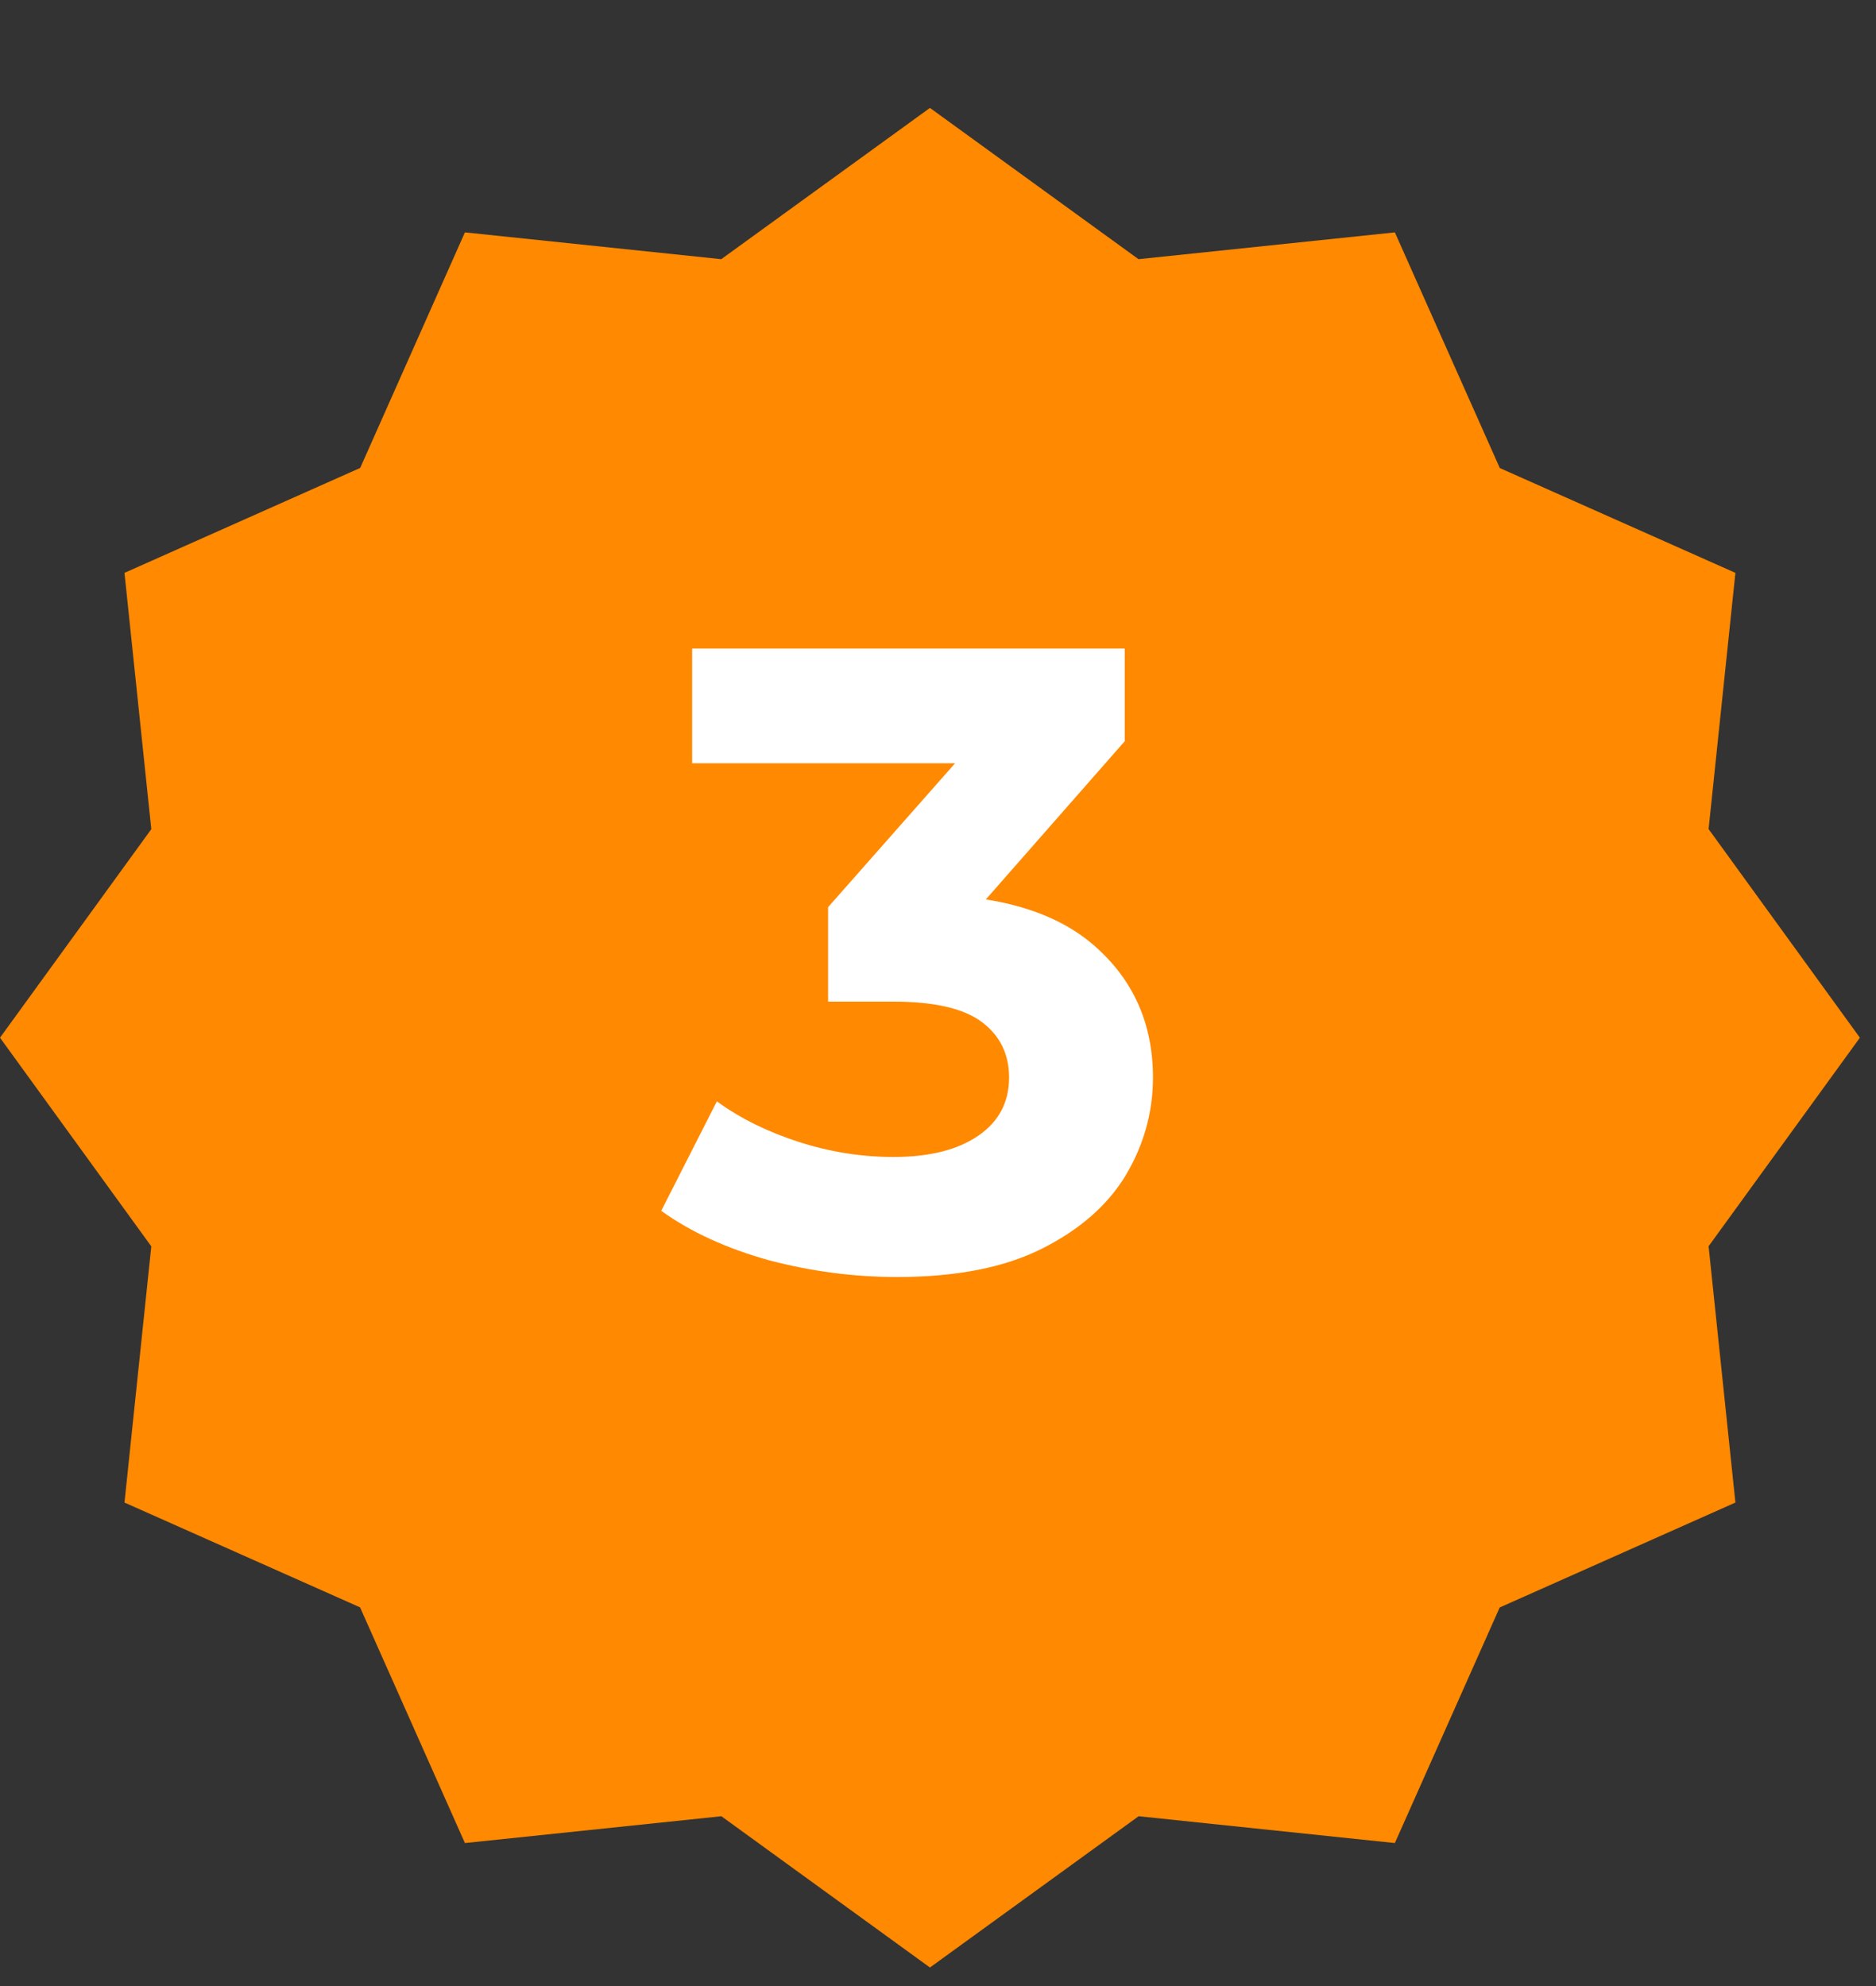
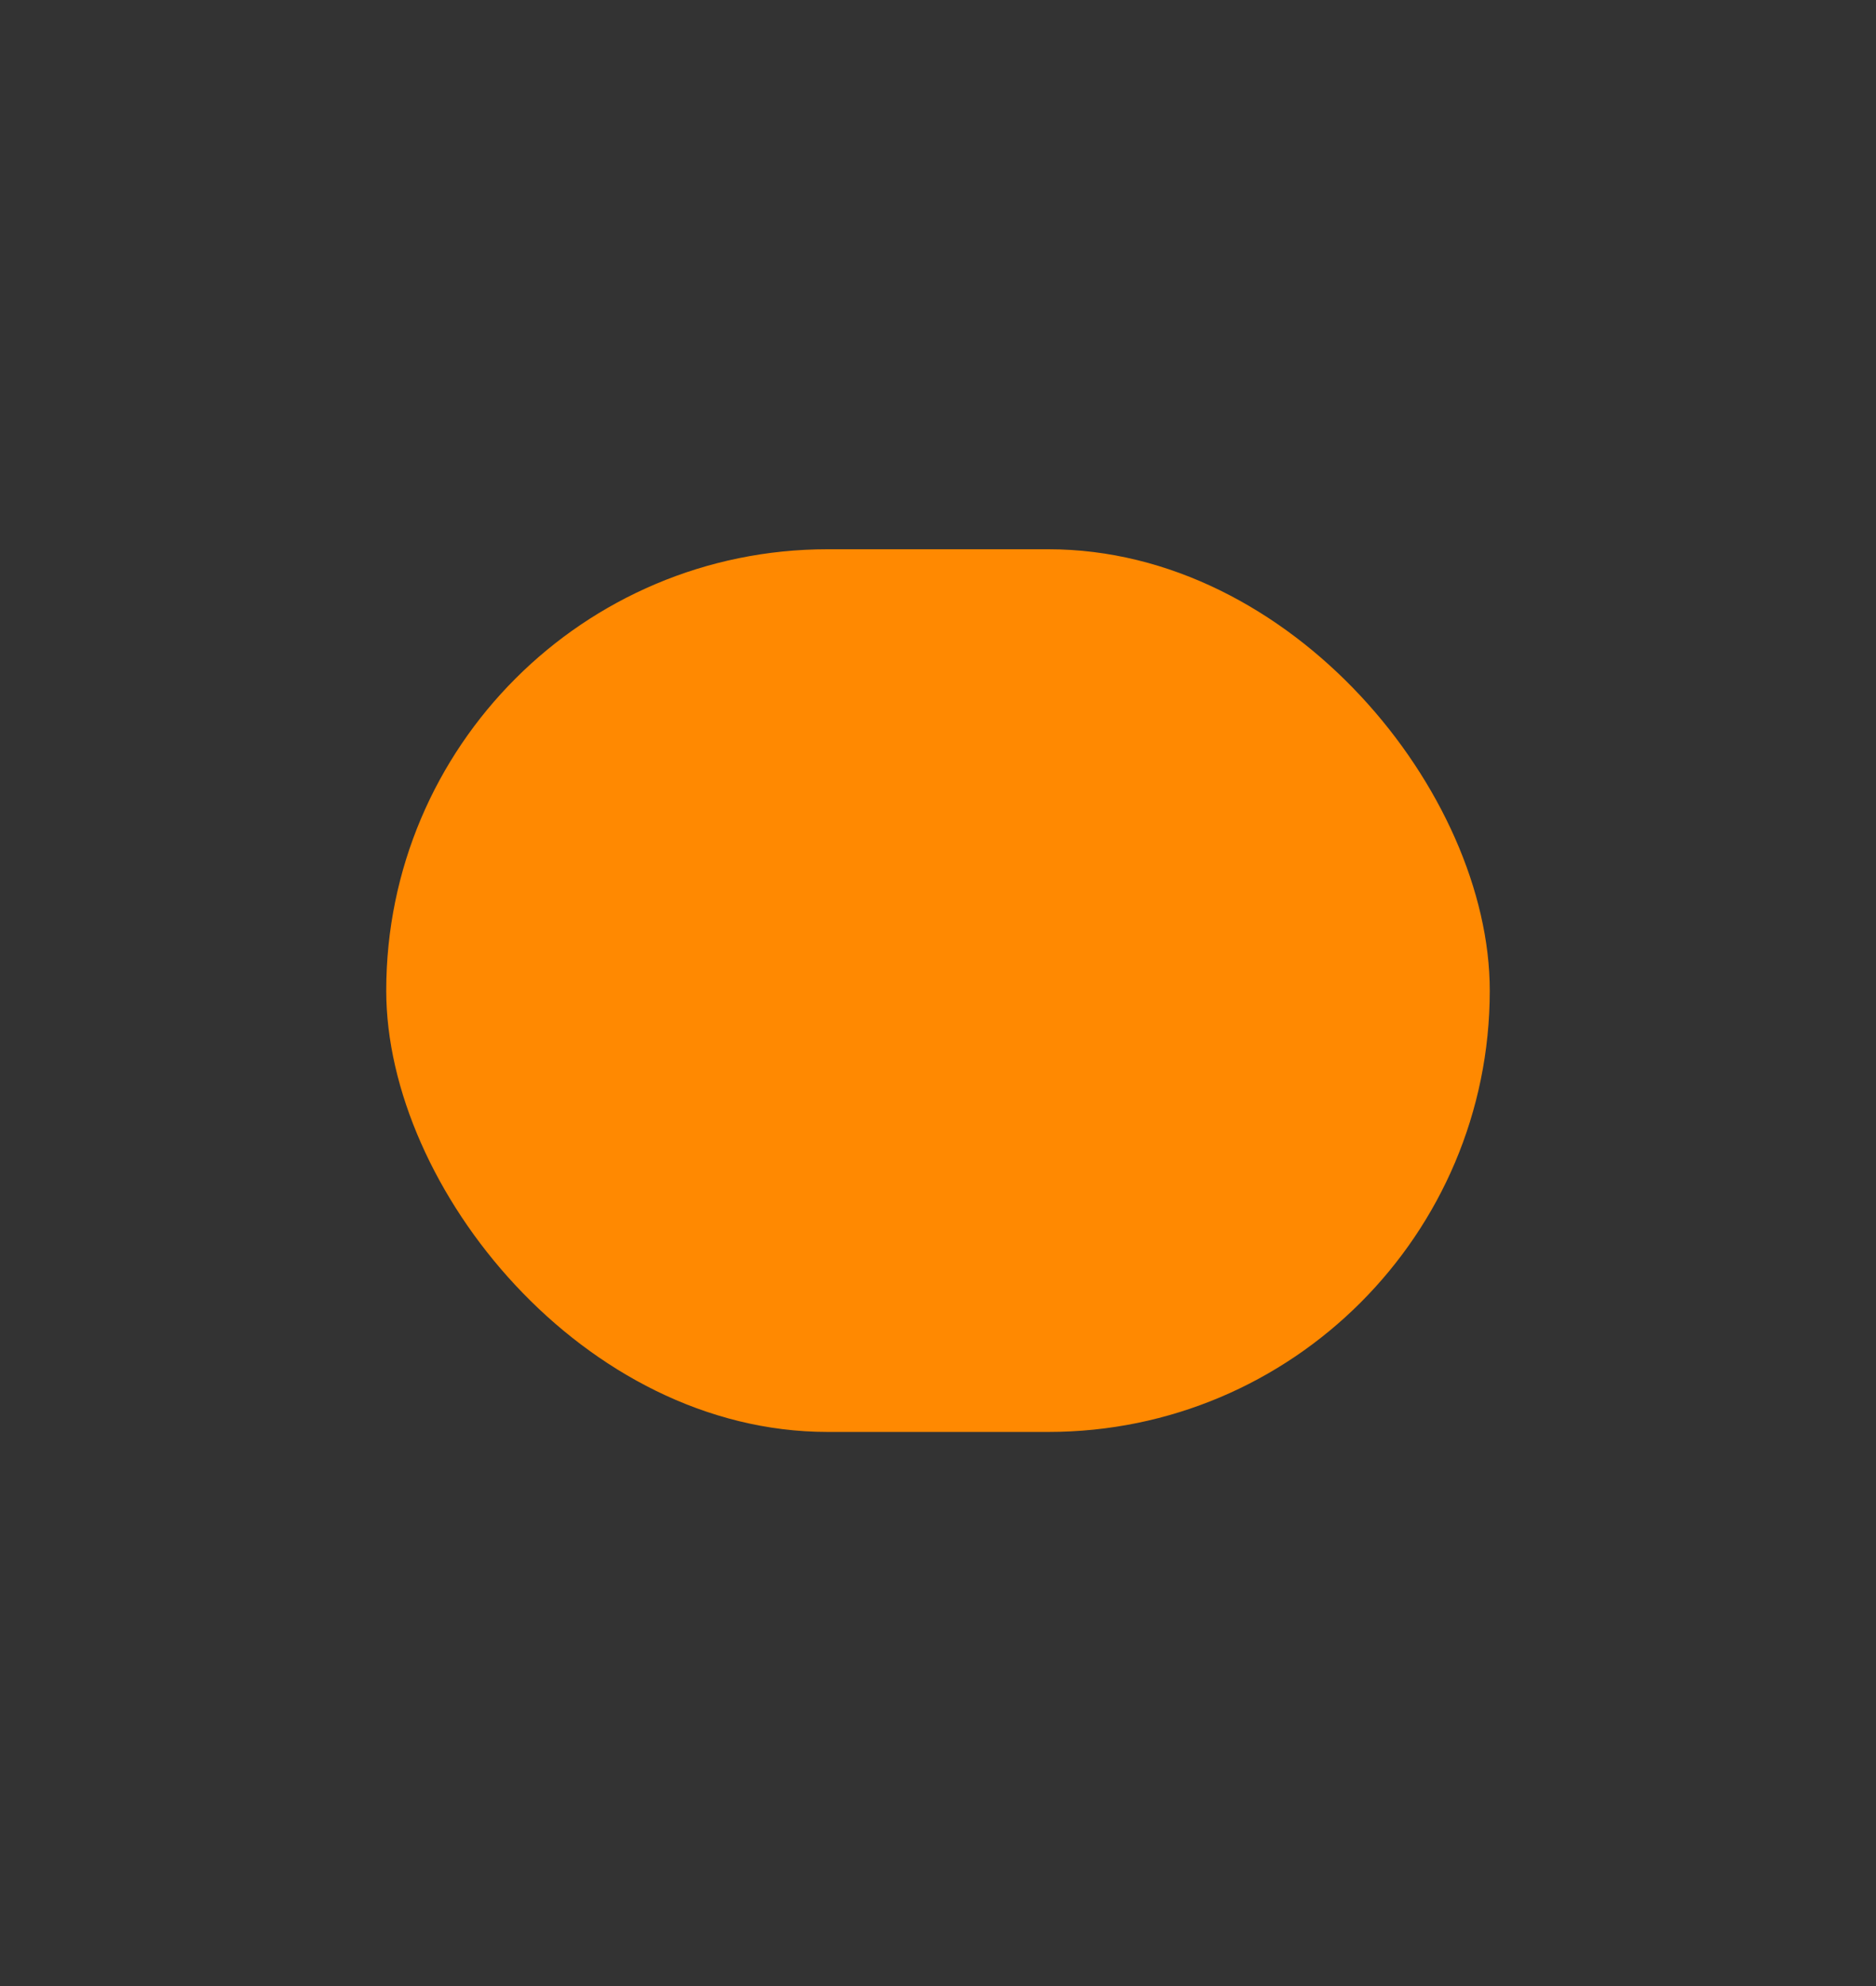
<svg xmlns="http://www.w3.org/2000/svg" width="17" height="18" viewBox="0 0 17 18" fill="none">
  <rect x="0" y="0" width="17" height="18" fill="#333333" stroke="none" />
-   <path d="M15.726 5.192L13.591 4.242L12.64 2.106L10.317 2.349L8.427 0.978L6.536 2.349L4.213 2.106L3.264 4.241L1.128 5.192L1.371 7.515L0 9.405L1.371 11.296L1.128 13.618L3.263 14.568L4.213 16.704L6.537 16.461L8.427 17.832L10.318 16.461L12.64 16.704L13.59 14.569L15.726 13.618L15.483 11.295L16.854 9.405L15.483 7.514L15.726 5.192ZM6.742 12.776L4.357 10.391L5.152 9.599L6.742 11.186L11.508 6.419L12.303 7.214L6.742 12.776Z" fill="#FF8901" />
  <rect x="3.5" y="4.978" width="10" height="8" rx="4" fill="#FF8901" />
-   <path d="M8.128 11.574C7.739 11.574 7.352 11.523 6.968 11.422C6.584 11.315 6.259 11.166 5.992 10.974L6.496 9.982C6.709 10.137 6.957 10.259 7.24 10.35C7.523 10.441 7.808 10.486 8.096 10.486C8.421 10.486 8.677 10.422 8.864 10.294C9.051 10.166 9.144 9.99 9.144 9.766C9.144 9.553 9.061 9.385 8.896 9.262C8.731 9.139 8.464 9.078 8.096 9.078H7.504V8.222L9.064 6.454L9.208 6.918H6.272V5.878H10.192V6.718L8.64 8.486L7.984 8.11H8.36C9.048 8.11 9.568 8.265 9.92 8.574C10.272 8.883 10.448 9.281 10.448 9.766C10.448 10.081 10.365 10.377 10.2 10.654C10.035 10.926 9.781 11.147 9.44 11.318C9.099 11.489 8.661 11.574 8.128 11.574Z" fill="white" />
</svg>